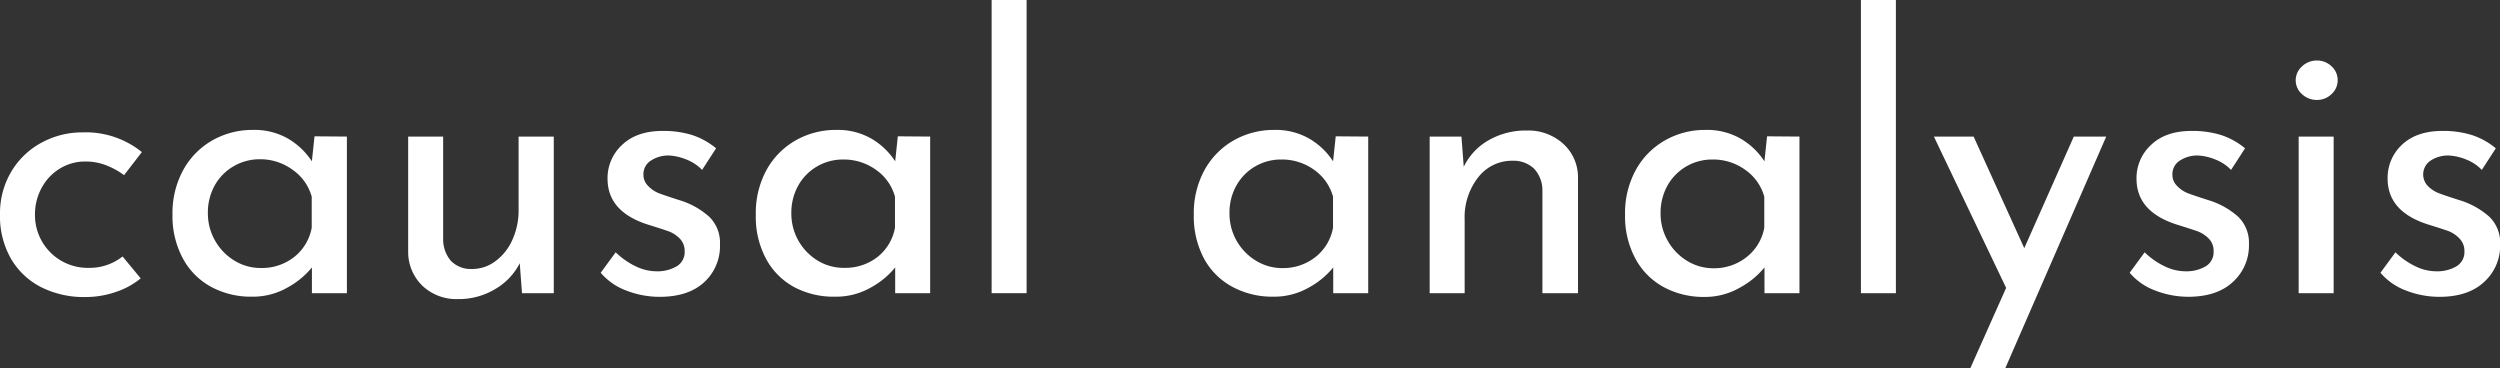
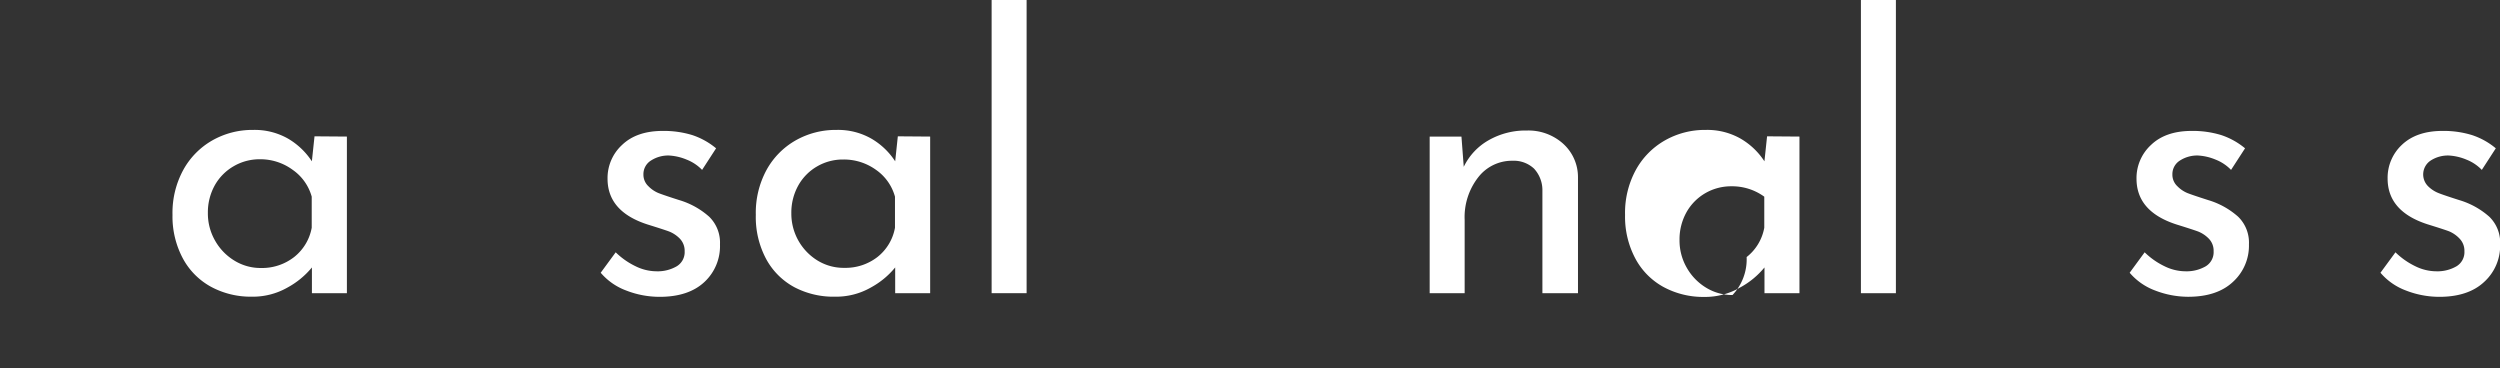
<svg xmlns="http://www.w3.org/2000/svg" id="レイヤー_1" data-name="レイヤー 1" viewBox="0 0 500.29 73.73">
  <rect x="0" y="0" width="500.29" height="73.73" fill="#333333" stroke="none" />
  <defs>
    <style>.cls-1{fill:#fff;}</style>
  </defs>
  <title>White-1line</title>
-   <path class="cls-1" d="M23.13,58.44a18.42,18.42,0,0,1-5.95,1,19.07,19.07,0,0,1-9-2,14.68,14.68,0,0,1-6.05-5.79A17.06,17.06,0,0,1,0,42.92a16.28,16.28,0,0,1,2.27-8.59,15.6,15.6,0,0,1,6.06-5.79,17,17,0,0,1,8.17-2.05,17.89,17.89,0,0,1,11.89,3.94l-3.56,4.62a15.28,15.28,0,0,0-3.48-1.93,11.26,11.26,0,0,0-4.24-.8A9.69,9.69,0,0,0,12,33.72a10.08,10.08,0,0,0-3.64,3.83A11,11,0,0,0,7,42.92,10.54,10.54,0,0,0,17.79,53.6a10.55,10.55,0,0,0,6.74-2.28l3.63,4.39A15.69,15.69,0,0,1,23.13,58.44Z" />
  <path class="cls-1" d="M69.42,27.33V58.67h-7V53.52a16.5,16.5,0,0,1-4.85,4,14,14,0,0,1-7.19,1.85,16.7,16.7,0,0,1-8.06-1.93,14,14,0,0,1-5.68-5.64A17.77,17.77,0,0,1,34.52,43a17.94,17.94,0,0,1,2.16-9,15.24,15.24,0,0,1,5.82-5.91A16.19,16.19,0,0,1,50.64,26a13.48,13.48,0,0,1,7,1.74,14.4,14.4,0,0,1,4.77,4.54l.53-5ZM58.86,51.44a9.66,9.66,0,0,0,3.52-5.87V39.36A9.68,9.68,0,0,0,58.59,34,10.93,10.93,0,0,0,52,31.87a10.26,10.26,0,0,0-5.18,1.36A10.15,10.15,0,0,0,43,37.05a11.13,11.13,0,0,0-1.4,5.57,10.89,10.89,0,0,0,1.44,5.53,11,11,0,0,0,3.86,4,10,10,0,0,0,5.3,1.48A10.45,10.45,0,0,0,58.86,51.44Z" />
-   <path class="cls-1" d="M110.82,27.33V58.67h-6.36l-.45-6a12.54,12.54,0,0,1-4.92,5.18,14.07,14.07,0,0,1-7.42,2,9.89,9.89,0,0,1-7.08-2.61,9.4,9.4,0,0,1-2.91-6.78V27.33h7V48a6.62,6.62,0,0,0,1.55,4.2,5.56,5.56,0,0,0,4.2,1.63,7.7,7.7,0,0,0,4.69-1.55A10.55,10.55,0,0,0,102.53,48a14.21,14.21,0,0,0,1.25-6.05V27.33Z" />
  <path class="cls-1" d="M125.32,58.14a12.31,12.31,0,0,1-5.11-3.56l3-4.09a14.86,14.86,0,0,0,4,2.8,9.55,9.55,0,0,0,4.13,1,7.61,7.61,0,0,0,4.08-1,3.3,3.3,0,0,0,1.59-3,3.5,3.5,0,0,0-1-2.57,6.15,6.15,0,0,0-2.23-1.44c-.84-.3-2.24-.75-4.2-1.36q-8-2.58-8-9.16A9,9,0,0,1,124.49,29c1.94-1.86,4.65-2.8,8.13-2.8a19.39,19.39,0,0,1,5.91.83,14.62,14.62,0,0,1,4.77,2.65L140.5,34a8.66,8.66,0,0,0-3.07-2.05,10.73,10.73,0,0,0-3.52-.83,6.35,6.35,0,0,0-3.63,1,3.2,3.2,0,0,0-1.52,2.77,3.15,3.15,0,0,0,1,2.38,6.07,6.07,0,0,0,2,1.36c.71.28,2.09.75,4.16,1.41a15.76,15.76,0,0,1,6,3.33,7.23,7.23,0,0,1,2.16,5.52A9.79,9.79,0,0,1,141,56.4c-2.12,2-5.12,3-9,3A18.38,18.38,0,0,1,125.32,58.14Z" />
  <path class="cls-1" d="M186.14,27.33V58.67h-7V53.52a16.31,16.31,0,0,1-4.84,4,14,14,0,0,1-7.19,1.85A16.77,16.77,0,0,1,159,57.49a13.93,13.93,0,0,1-5.67-5.64A17.77,17.77,0,0,1,151.25,43a17.94,17.94,0,0,1,2.15-9,15.26,15.26,0,0,1,5.83-5.91A16.19,16.19,0,0,1,167.37,26a13.44,13.44,0,0,1,7,1.74,14.21,14.21,0,0,1,4.77,4.54l.53-5ZM175.58,51.44a9.61,9.61,0,0,0,3.52-5.87V39.36A9.66,9.66,0,0,0,175.32,34a11,11,0,0,0-6.59-2.08,10.23,10.23,0,0,0-5.18,1.36,10.08,10.08,0,0,0-3.79,3.82,11.13,11.13,0,0,0-1.4,5.57,11,11,0,0,0,5.3,9.5A10,10,0,0,0,169,53.6,10.42,10.42,0,0,0,175.58,51.44Z" />
  <path class="cls-1" d="M205.44,0V58.67h-7V0Z" />
-   <path class="cls-1" d="M273.8,27.33V58.67h-7V53.52a16.31,16.31,0,0,1-4.84,4,14,14,0,0,1-7.2,1.85,16.76,16.76,0,0,1-8.06-1.93A14,14,0,0,1,241,51.85,17.87,17.87,0,0,1,238.9,43a17.94,17.94,0,0,1,2.16-9,15.26,15.26,0,0,1,5.83-5.91A16.19,16.19,0,0,1,255,26a13.47,13.47,0,0,1,7,1.74,14.21,14.21,0,0,1,4.77,4.54l.53-5ZM263.24,51.44a9.61,9.61,0,0,0,3.52-5.87V39.36A9.71,9.71,0,0,0,263,34a11,11,0,0,0-6.59-2.08,10.26,10.26,0,0,0-5.19,1.36,10.05,10.05,0,0,0-3.78,3.82,11,11,0,0,0-1.4,5.57,11,11,0,0,0,5.3,9.5,10,10,0,0,0,5.3,1.48A10.42,10.42,0,0,0,263.24,51.44Z" />
  <path class="cls-1" d="M312.78,28.73a9,9,0,0,1,3,6.77V58.67h-7.12V37.93A6.35,6.35,0,0,0,307,33.76a5.91,5.91,0,0,0-4.31-1.59,8.52,8.52,0,0,0-6.89,3.33A12.94,12.94,0,0,0,293.1,44V58.67h-7V27.33h6.36l.46,6.05a12.23,12.23,0,0,1,5-5.33,14.94,14.94,0,0,1,7.65-1.93A10.38,10.38,0,0,1,312.78,28.73Z" />
-   <path class="cls-1" d="M360.1,27.33V58.67h-7V53.52a16.37,16.37,0,0,1-4.85,4A14,14,0,0,1,341,59.42,16.7,16.7,0,0,1,333,57.49a14,14,0,0,1-5.68-5.64A17.77,17.77,0,0,1,325.2,43a17.94,17.94,0,0,1,2.16-9,15.2,15.2,0,0,1,5.83-5.91A16.13,16.13,0,0,1,341.32,26a13.48,13.48,0,0,1,7,1.74,14.21,14.21,0,0,1,4.77,4.54l.53-5ZM349.53,51.44a9.62,9.62,0,0,0,3.53-5.87V39.36A9.68,9.68,0,0,0,349.27,34a10.93,10.93,0,0,0-6.59-2.08,10.26,10.26,0,0,0-5.18,1.36,10.15,10.15,0,0,0-3.79,3.82,11.13,11.13,0,0,0-1.4,5.57,10.89,10.89,0,0,0,1.44,5.53,11,11,0,0,0,3.86,4,10,10,0,0,0,5.3,1.48A10.4,10.4,0,0,0,349.53,51.44Z" />
+   <path class="cls-1" d="M360.1,27.33V58.67h-7V53.52a16.37,16.37,0,0,1-4.85,4A14,14,0,0,1,341,59.42,16.7,16.7,0,0,1,333,57.49a14,14,0,0,1-5.68-5.64A17.77,17.77,0,0,1,325.2,43a17.94,17.94,0,0,1,2.16-9,15.2,15.2,0,0,1,5.83-5.91A16.13,16.13,0,0,1,341.32,26a13.48,13.48,0,0,1,7,1.74,14.21,14.21,0,0,1,4.77,4.54l.53-5ZM349.53,51.44a9.62,9.62,0,0,0,3.53-5.87V39.36a10.93,10.93,0,0,0-6.59-2.08,10.26,10.26,0,0,0-5.18,1.36,10.15,10.15,0,0,0-3.79,3.82,11.13,11.13,0,0,0-1.4,5.57,10.89,10.89,0,0,0,1.44,5.53,11,11,0,0,0,3.86,4,10,10,0,0,0,5.3,1.48A10.4,10.4,0,0,0,349.53,51.44Z" />
  <path class="cls-1" d="M379.4,0V58.67h-7V0Z" />
-   <path class="cls-1" d="M421.49,27.33l-20.22,46.4h-7l7.19-16.12L387,27.33h7.95l10.14,22.33L415,27.33Z" />
  <path class="cls-1" d="M431.29,58.14a12.31,12.31,0,0,1-5.11-3.56l3-4.09a14.86,14.86,0,0,0,4,2.8,9.55,9.55,0,0,0,4.13,1,7.67,7.67,0,0,0,4.09-1,3.31,3.31,0,0,0,1.58-3,3.46,3.46,0,0,0-1-2.57,6.15,6.15,0,0,0-2.23-1.44c-.84-.3-2.24-.75-4.2-1.36q-8-2.58-8-9.16A9,9,0,0,1,430.46,29c1.94-1.86,4.65-2.8,8.13-2.8a19.39,19.39,0,0,1,5.91.83,14.62,14.62,0,0,1,4.77,2.65L446.47,34a8.66,8.66,0,0,0-3.07-2.05,10.73,10.73,0,0,0-3.52-.83,6.35,6.35,0,0,0-3.63,1,3.2,3.2,0,0,0-1.52,2.77,3.15,3.15,0,0,0,1,2.38,6.07,6.07,0,0,0,2,1.36c.71.28,2.1.75,4.16,1.41a15.76,15.76,0,0,1,6,3.33,7.23,7.23,0,0,1,2.16,5.52,9.79,9.79,0,0,1-3.18,7.5c-2.12,2-5.12,3-9,3A18.38,18.38,0,0,1,431.29,58.14Z" />
-   <path class="cls-1" d="M460.7,13.25a4.3,4.3,0,0,1,2.95-1.14,4.17,4.17,0,0,1,2.91,1.14,3.76,3.76,0,0,1,0,5.6A4.16,4.16,0,0,1,463.65,20a4.29,4.29,0,0,1-2.95-1.13,3.68,3.68,0,0,1,0-5.6ZM467,27.33V58.67h-7V27.33Z" />
  <path class="cls-1" d="M481.48,58.14a12.31,12.31,0,0,1-5.11-3.56l3-4.09a14.9,14.9,0,0,0,4,2.8,9.54,9.54,0,0,0,4.12,1,7.62,7.62,0,0,0,4.09-1,3.3,3.3,0,0,0,1.59-3,3.5,3.5,0,0,0-1-2.57A6.11,6.11,0,0,0,490,46.25c-.83-.3-2.23-.75-4.2-1.36q-8-2.58-8-9.16A9,9,0,0,1,480.64,29c1.95-1.86,4.66-2.8,8.14-2.8a19.28,19.28,0,0,1,5.9.83,14.42,14.42,0,0,1,4.77,2.65L496.65,34a8.62,8.62,0,0,0-3.06-2.05,10.73,10.73,0,0,0-3.52-.83,6.36,6.36,0,0,0-3.64,1,3.33,3.33,0,0,0-.53,5.15A6.21,6.21,0,0,0,488,38.64c.7.28,2.09.75,4.16,1.41a15.83,15.83,0,0,1,6,3.33,7.23,7.23,0,0,1,2.16,5.52,9.79,9.79,0,0,1-3.18,7.5c-2.12,2-5.13,3-9,3A18.38,18.38,0,0,1,481.48,58.14Z" />
</svg>